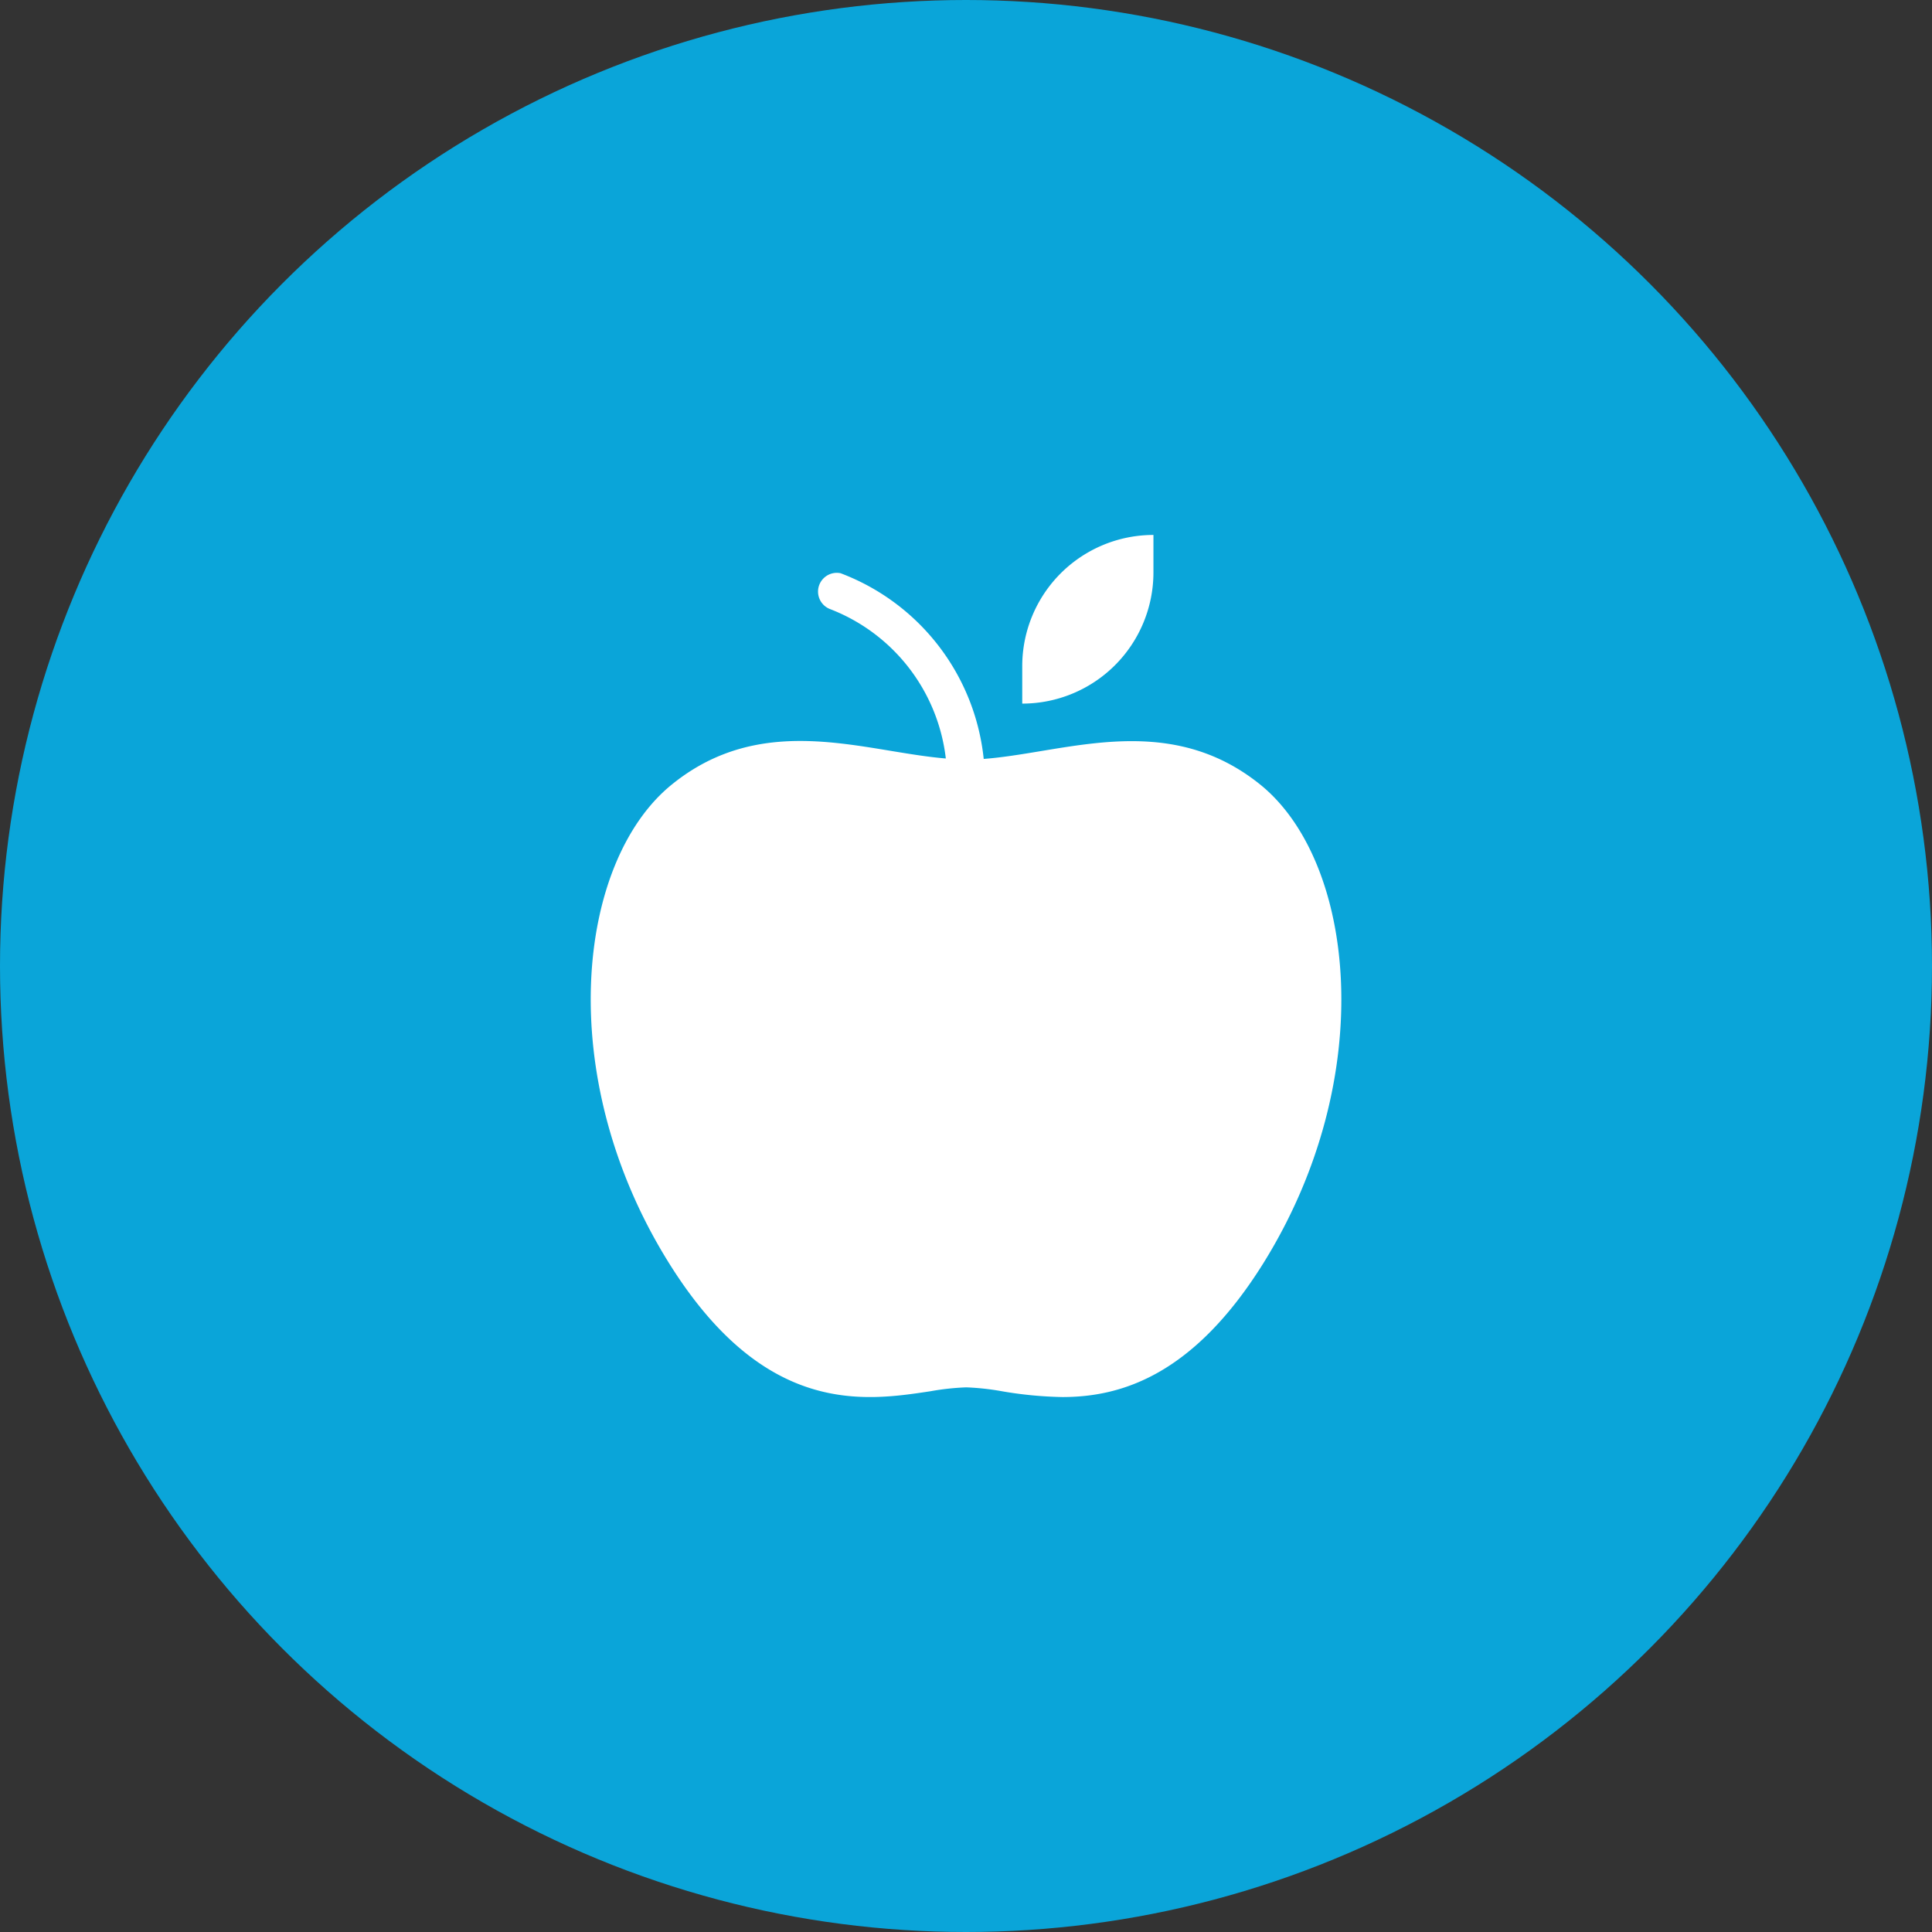
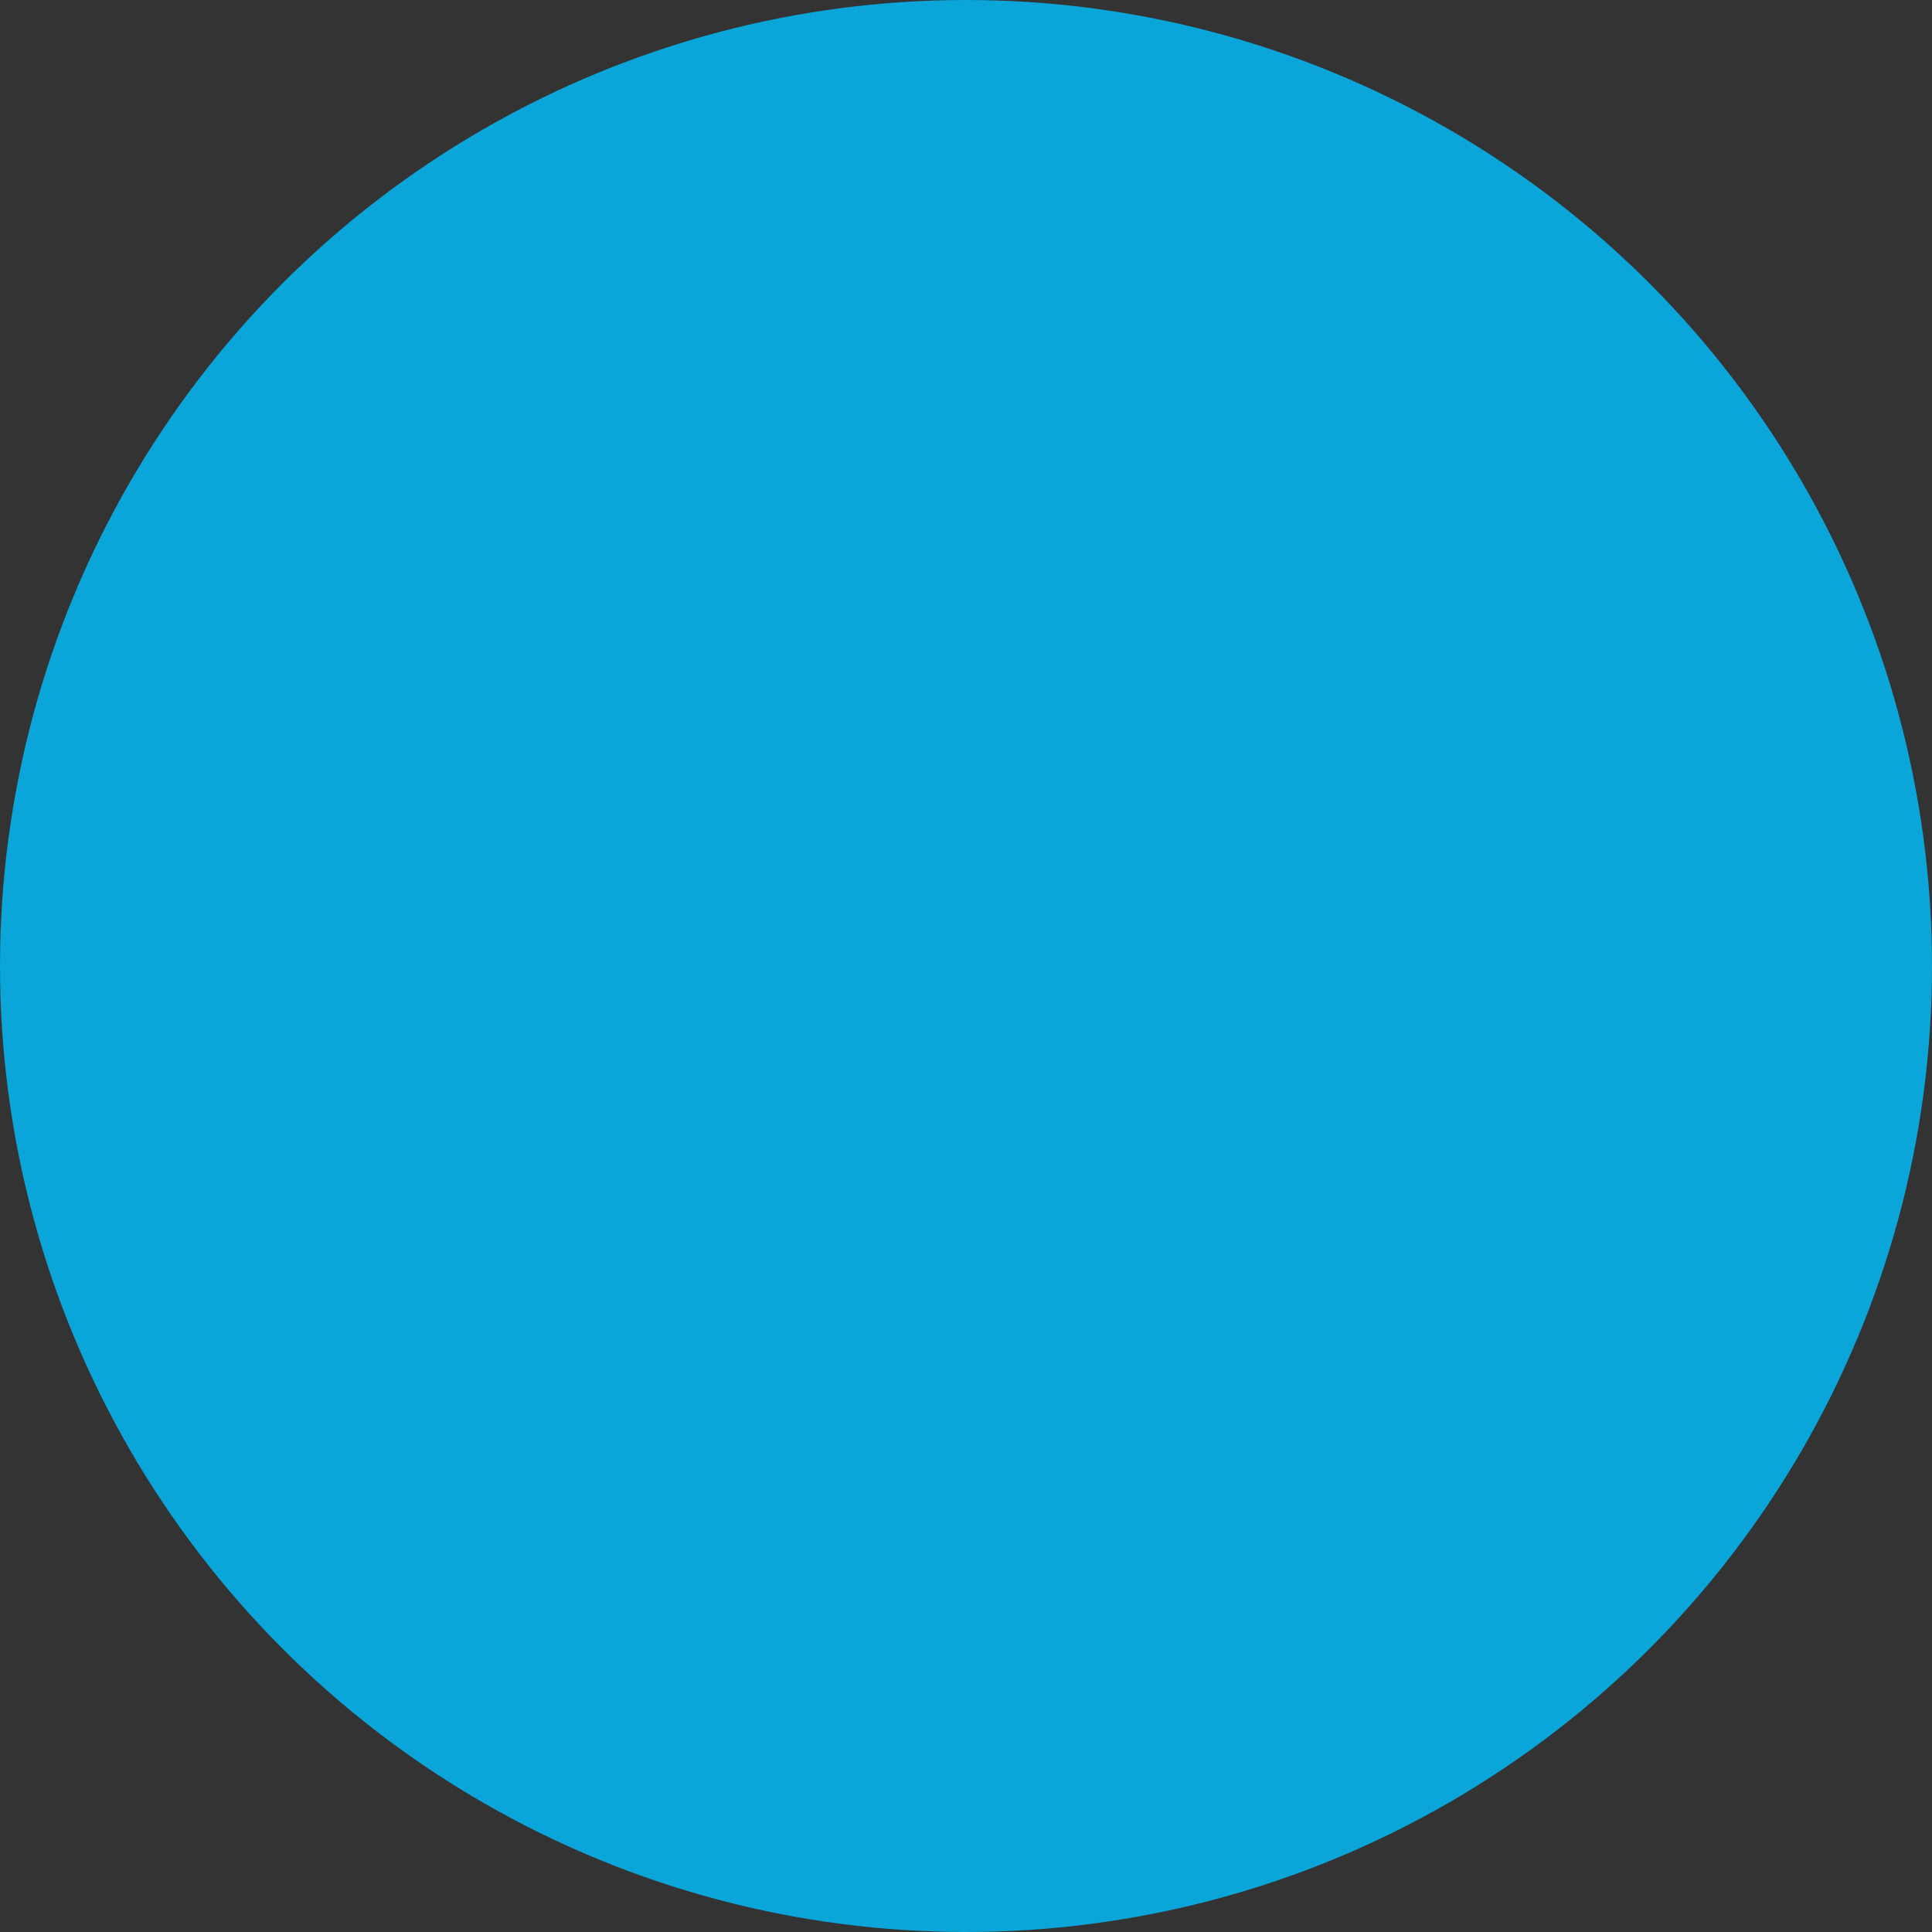
<svg xmlns="http://www.w3.org/2000/svg" id="Group_135516" data-name="Group 135516" width="54" height="54" viewBox="0 0 54 54">
  <rect x="0" y="0" width="54" height="54" fill="#333333" stroke="none" />
  <circle id="Ellipse_13305" data-name="Ellipse 13305" cx="27" cy="27" r="27" fill="#0aa5d9" />
  <g id="apple-2" transform="translate(16.511 14.952)">
-     <path id="Path_186855" data-name="Path 186855" d="M22.683,8.925c-2.009-1.615-4.184-1.253-6.1-.936-.566.094-1.109.184-1.624.223a6.235,6.235,0,0,0-4-5.19.524.524,0,0,0-.3,1A5.107,5.107,0,0,1,13.9,8.2c-.494-.041-1.011-.126-1.55-.215-1.921-.318-4.1-.681-6.1.936C3.585,11.066,2.9,17.09,6.169,22.314c2.671,4.273,5.458,3.851,7.3,3.572a7.106,7.106,0,0,1,1-.109,7.105,7.105,0,0,1,1,.109,11.052,11.052,0,0,0,1.69.162c1.659,0,3.667-.622,5.612-3.734C26.027,17.09,25.343,11.066,22.683,8.925Z" transform="translate(-3.975 -1.952)" fill="#fff" />
-     <path id="Path_186856" data-name="Path 186856" d="M30.667,2.048V1A3.667,3.667,0,0,0,27,4.667V5.714A3.667,3.667,0,0,0,30.667,2.048Z" transform="translate(-14.939 -1)" fill="#fff" />
-   </g>
+     </g>
</svg>